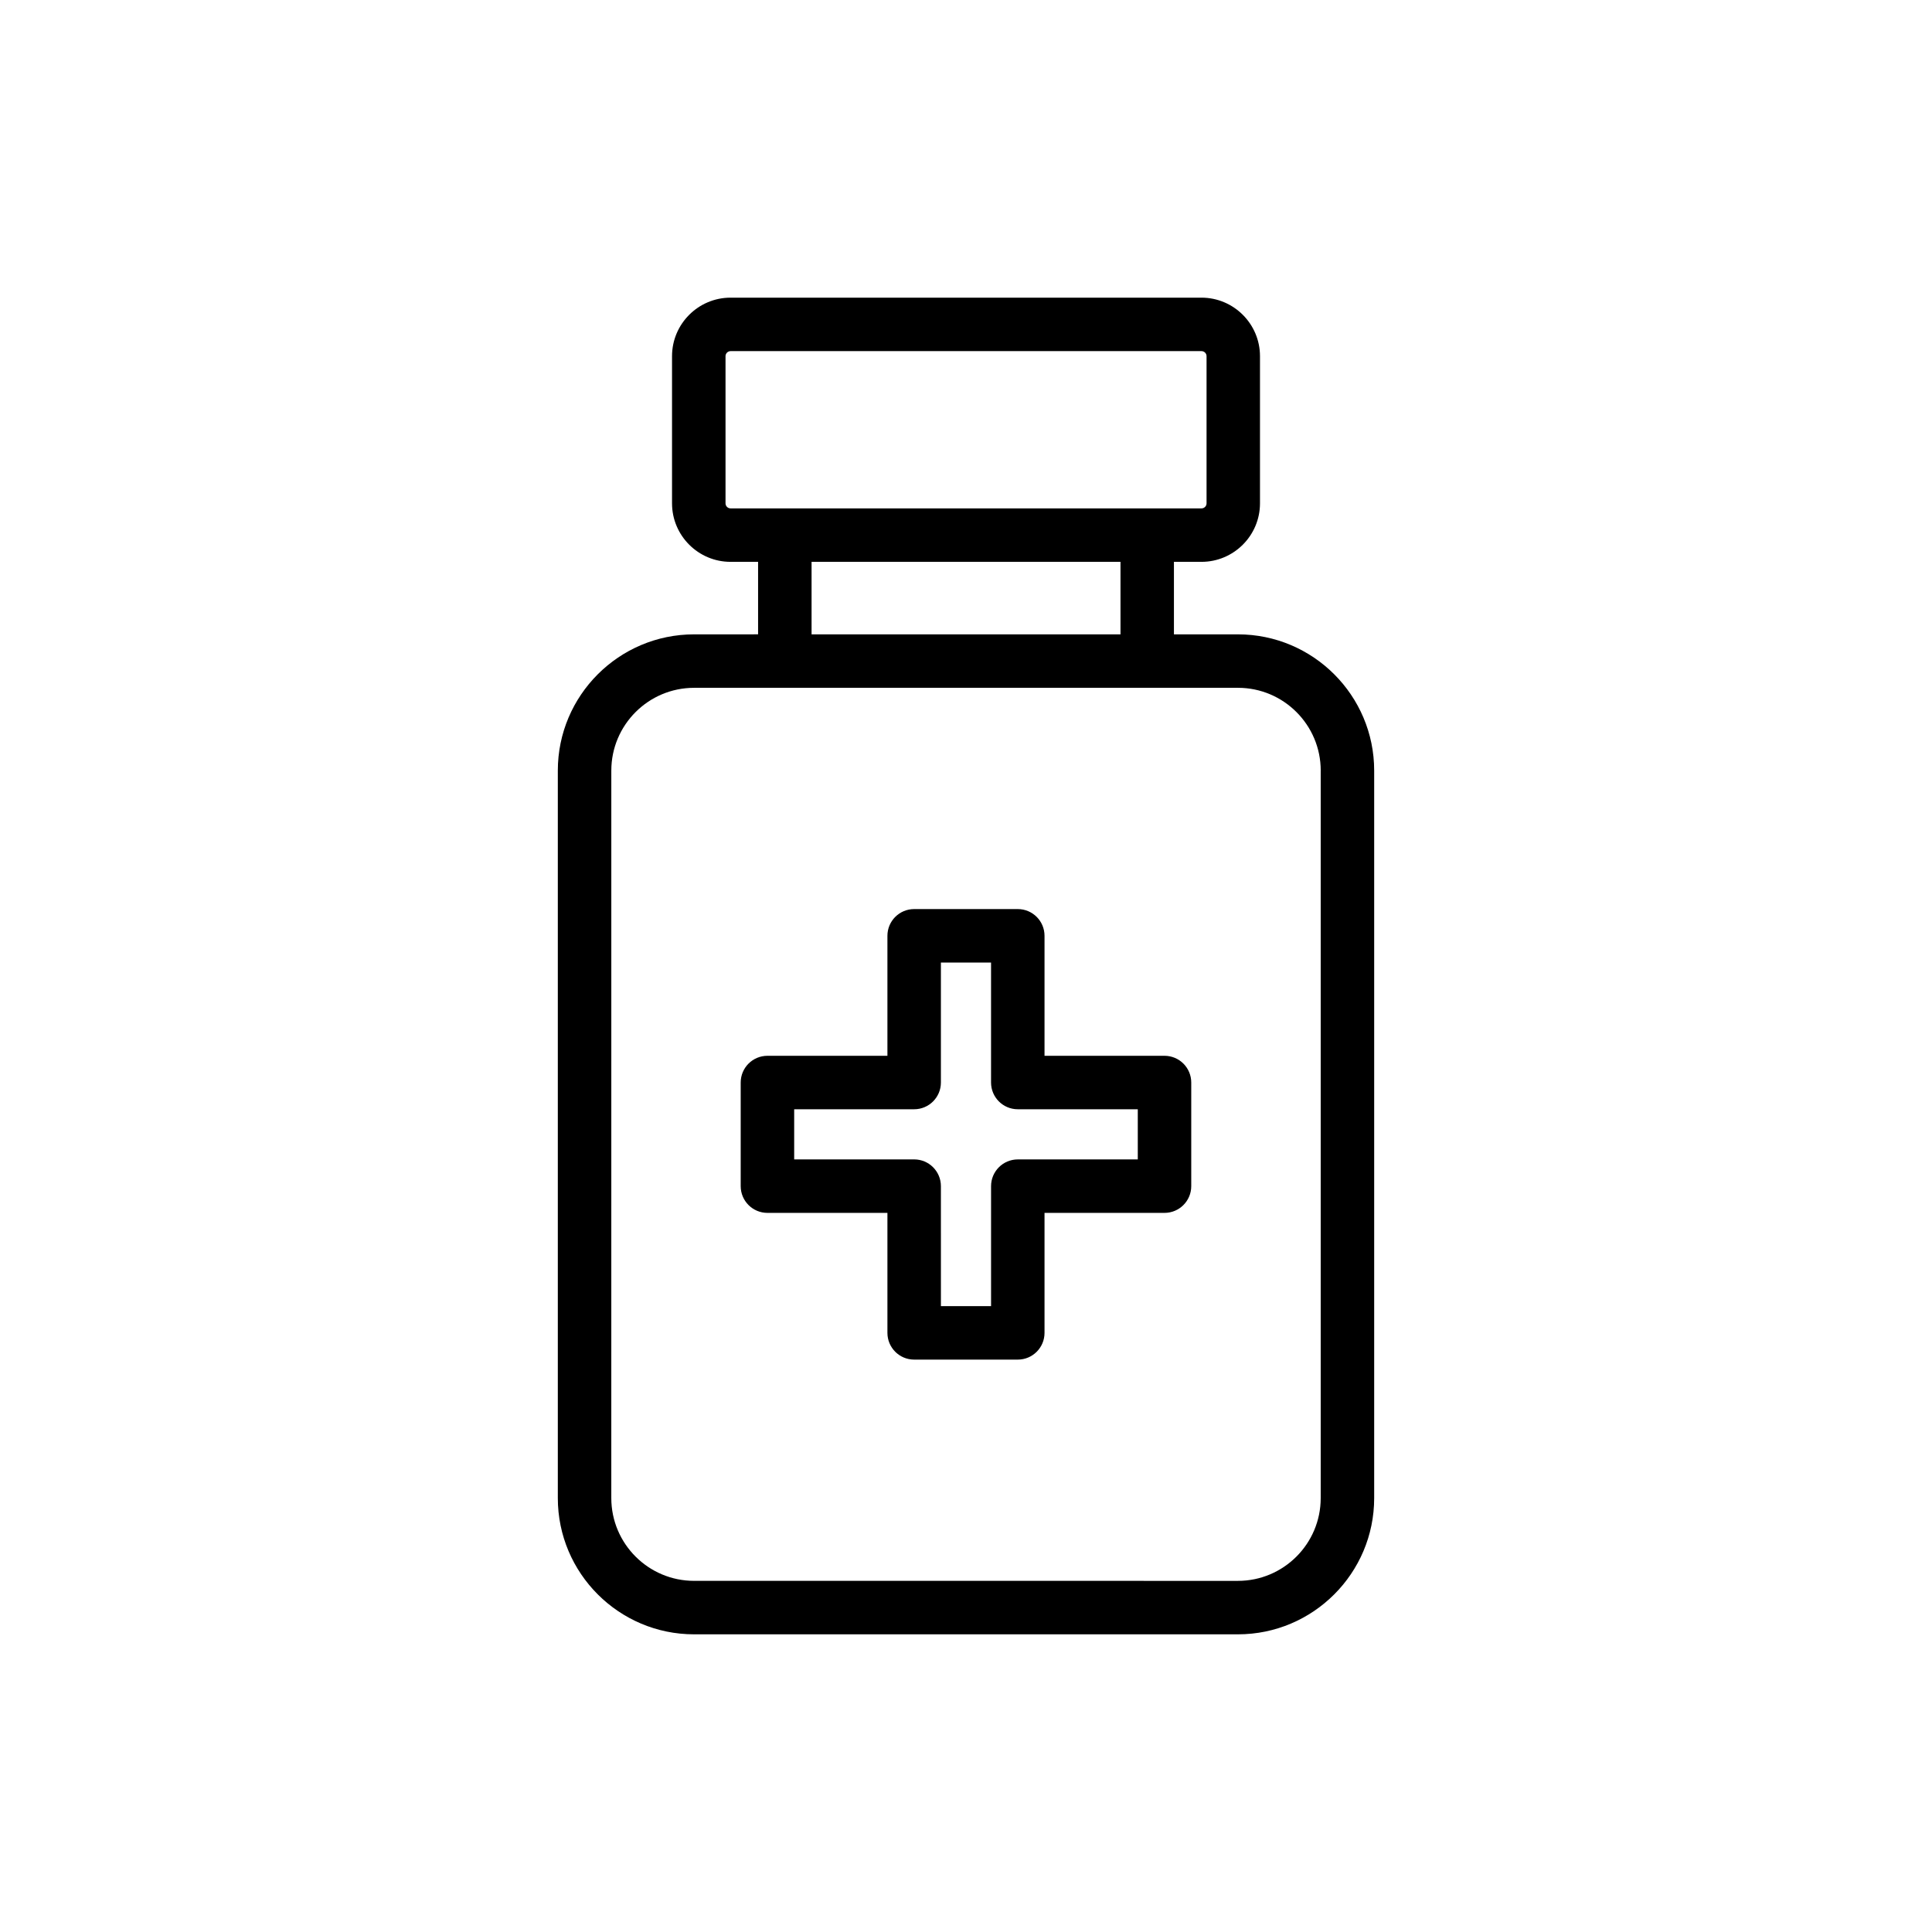
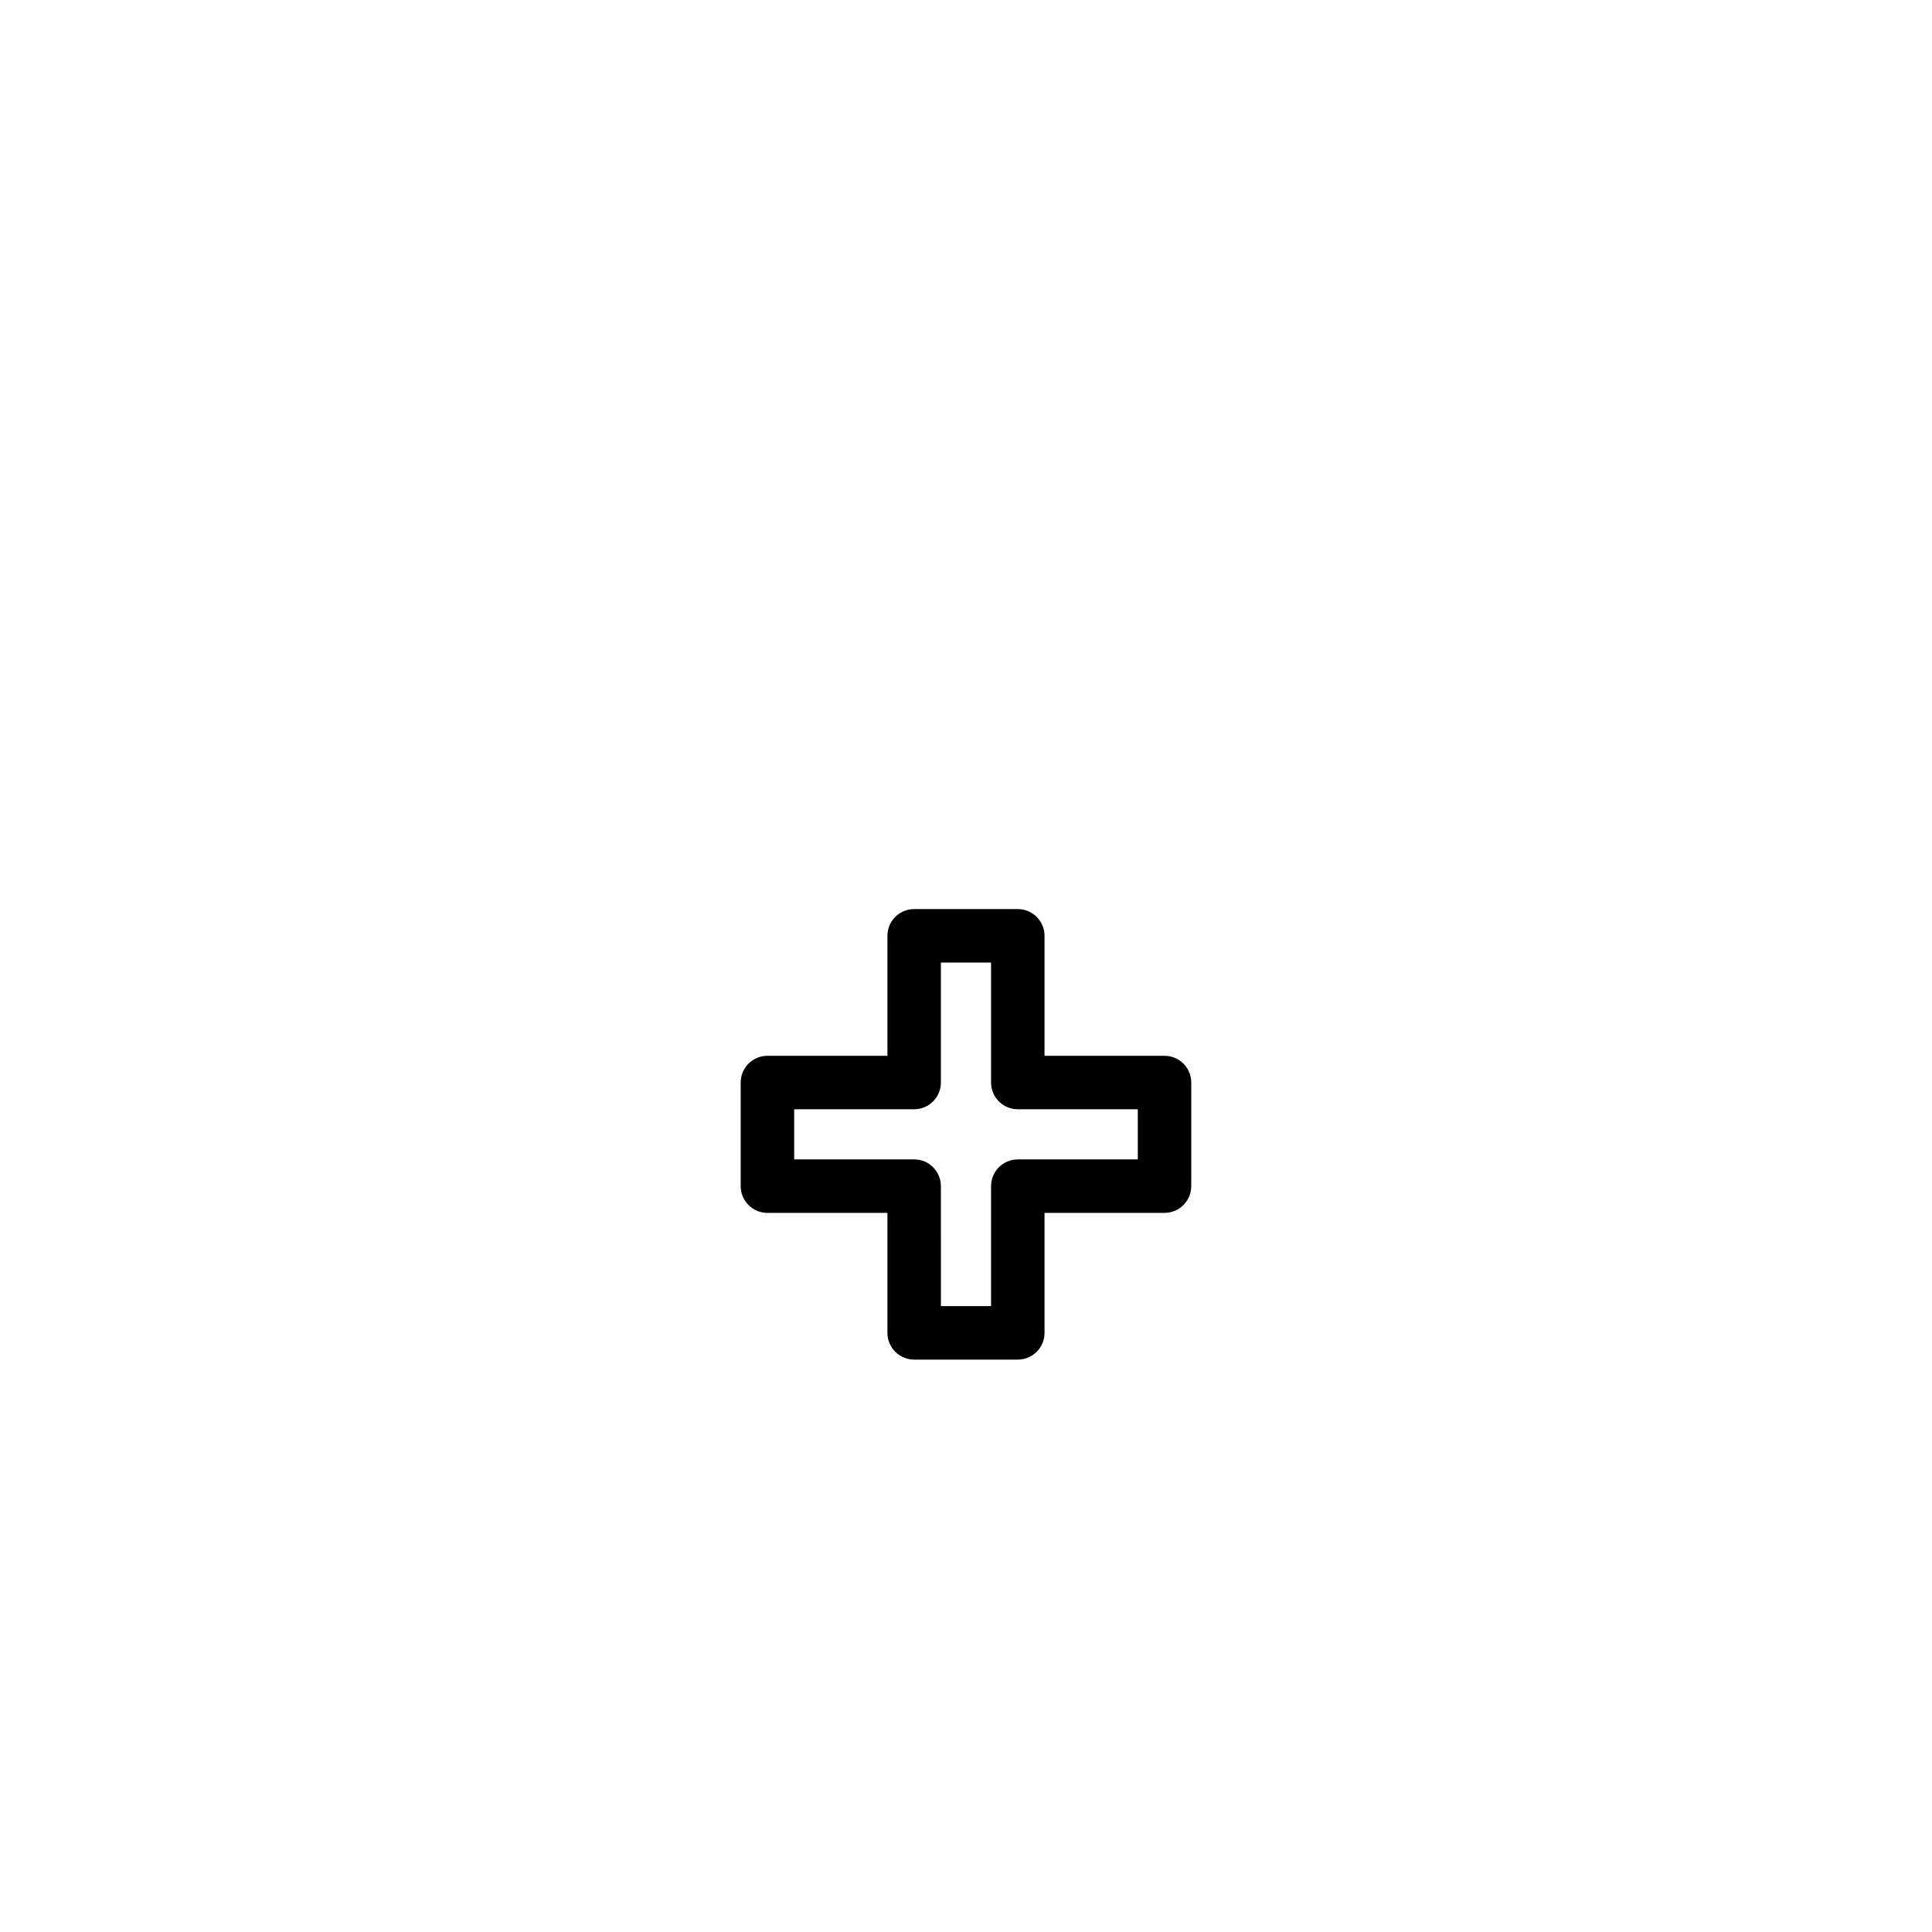
<svg xmlns="http://www.w3.org/2000/svg" fill="#000000" width="800px" height="800px" version="1.1" viewBox="144 144 512 512">
  <g>
-     <path d="m327.93 312.11c-19.906 0-36.102 16.195-36.102 36.102v192.8c0 19.906 16.195 36.102 36.102 36.102h144.14c19.906 0 36.102-16.195 36.102-36.102v-192.8c0-19.906-16.195-36.102-36.102-36.102h-16.965v-19.215h7.293c8.551 0 15.512-6.957 15.512-15.508v-38.996c0-8.551-6.961-15.508-15.512-15.508h-124.79c-8.551 0-15.512 6.957-15.512 15.508v38.996c0 8.551 6.961 15.508 15.512 15.508h7.293v19.211zm166.07 36.102v192.8c0 12.094-9.84 21.934-21.934 21.934l-144.13-0.004c-12.094 0-21.934-9.84-21.934-21.934l0.004-192.8c0-12.094 9.84-21.93 21.934-21.93h144.14c12.09-0.004 21.926 9.836 21.926 21.93zm-157.73-70.824v-38.996c0-0.738 0.602-1.34 1.344-1.34h124.79c0.742 0 1.344 0.602 1.344 1.34v38.996c0 0.738-0.602 1.34-1.344 1.34h-124.79c-0.742 0-1.344-0.602-1.344-1.34zm22.805 15.508h81.867v19.211h-81.867z" />
    <path d="m420.81 392c0-3.914-3.168-7.086-7.086-7.086h-27.461c-3.918 0-7.086 3.172-7.086 7.086v31.797h-31.797c-3.918 0-7.086 3.172-7.086 7.086v27.457c0 3.914 3.168 7.086 7.086 7.086h31.797v31.797c0 3.914 3.168 7.086 7.086 7.086h27.461c3.918 0 7.086-3.172 7.086-7.086v-31.797h31.797c3.918 0 7.086-3.172 7.086-7.086v-27.457c0-3.914-3.168-7.086-7.086-7.086h-31.797zm24.715 45.969v13.289h-31.797c-3.918 0-7.086 3.172-7.086 7.086v31.797h-13.289l-0.004-31.801c0-3.914-3.168-7.086-7.086-7.086h-31.797v-13.289h31.797c3.918 0 7.086-3.172 7.086-7.086v-31.797h13.289v31.797c0 3.914 3.168 7.086 7.086 7.086z" />
  </g>
</svg>